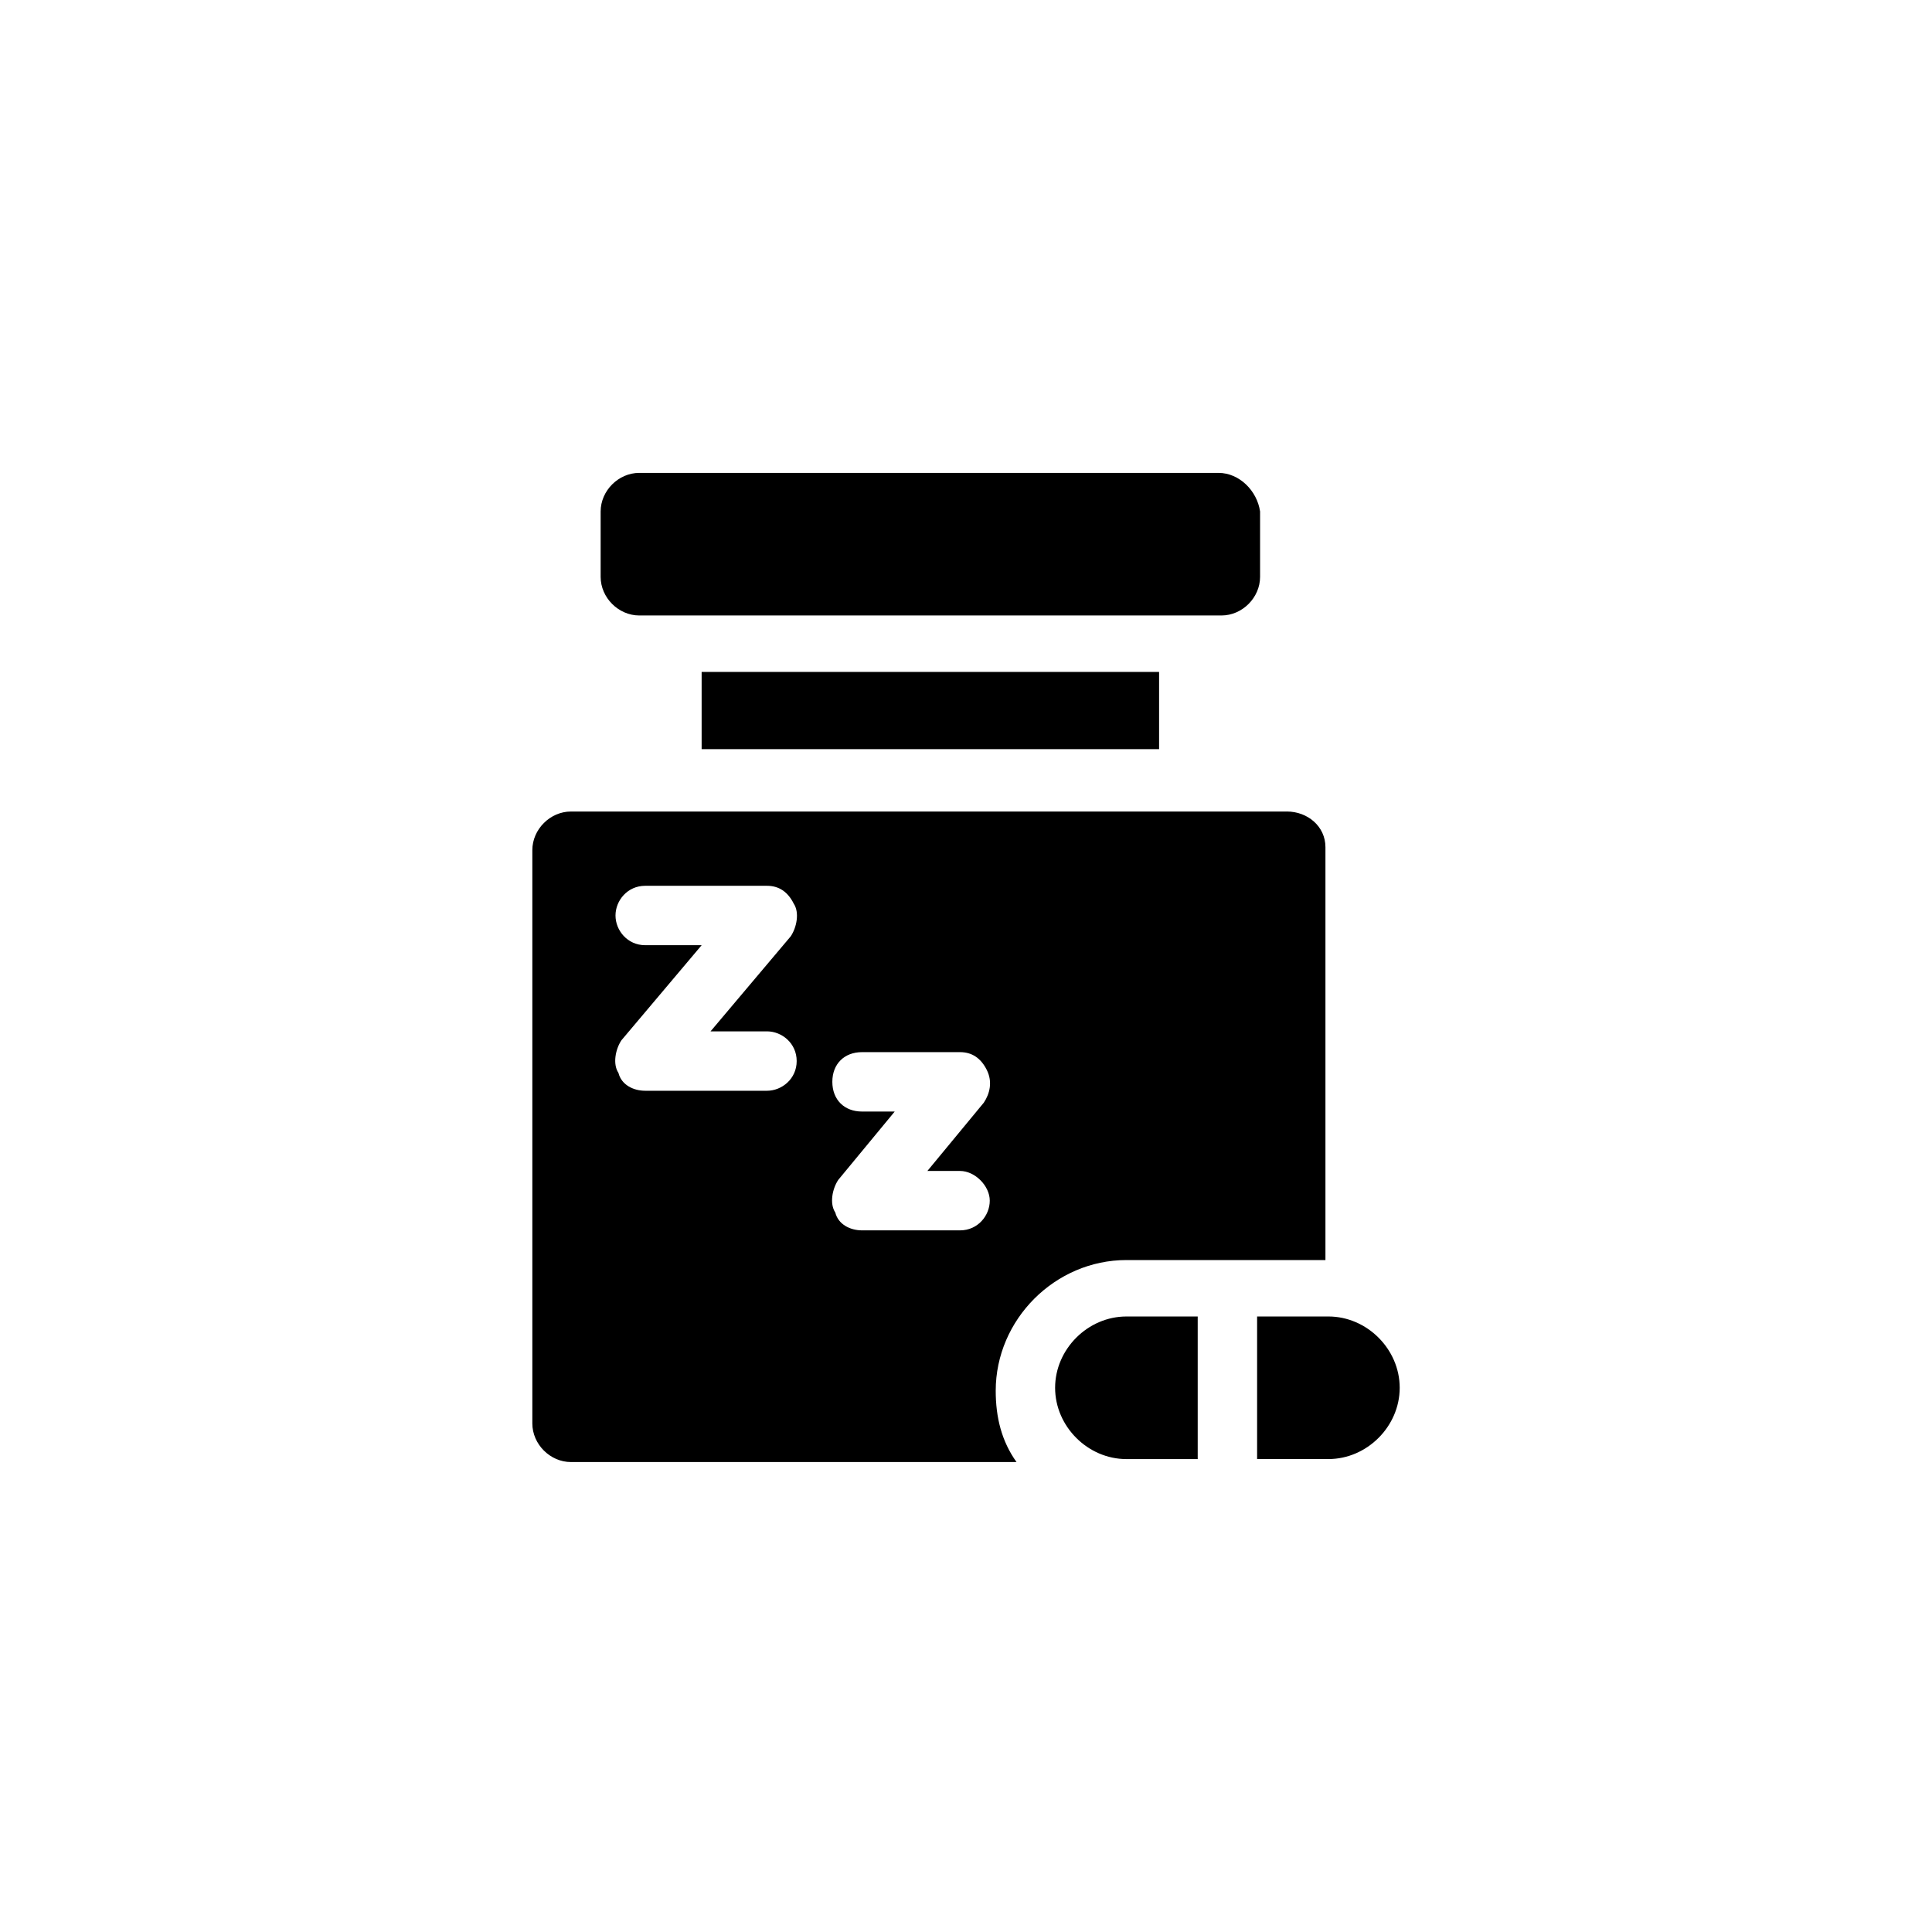
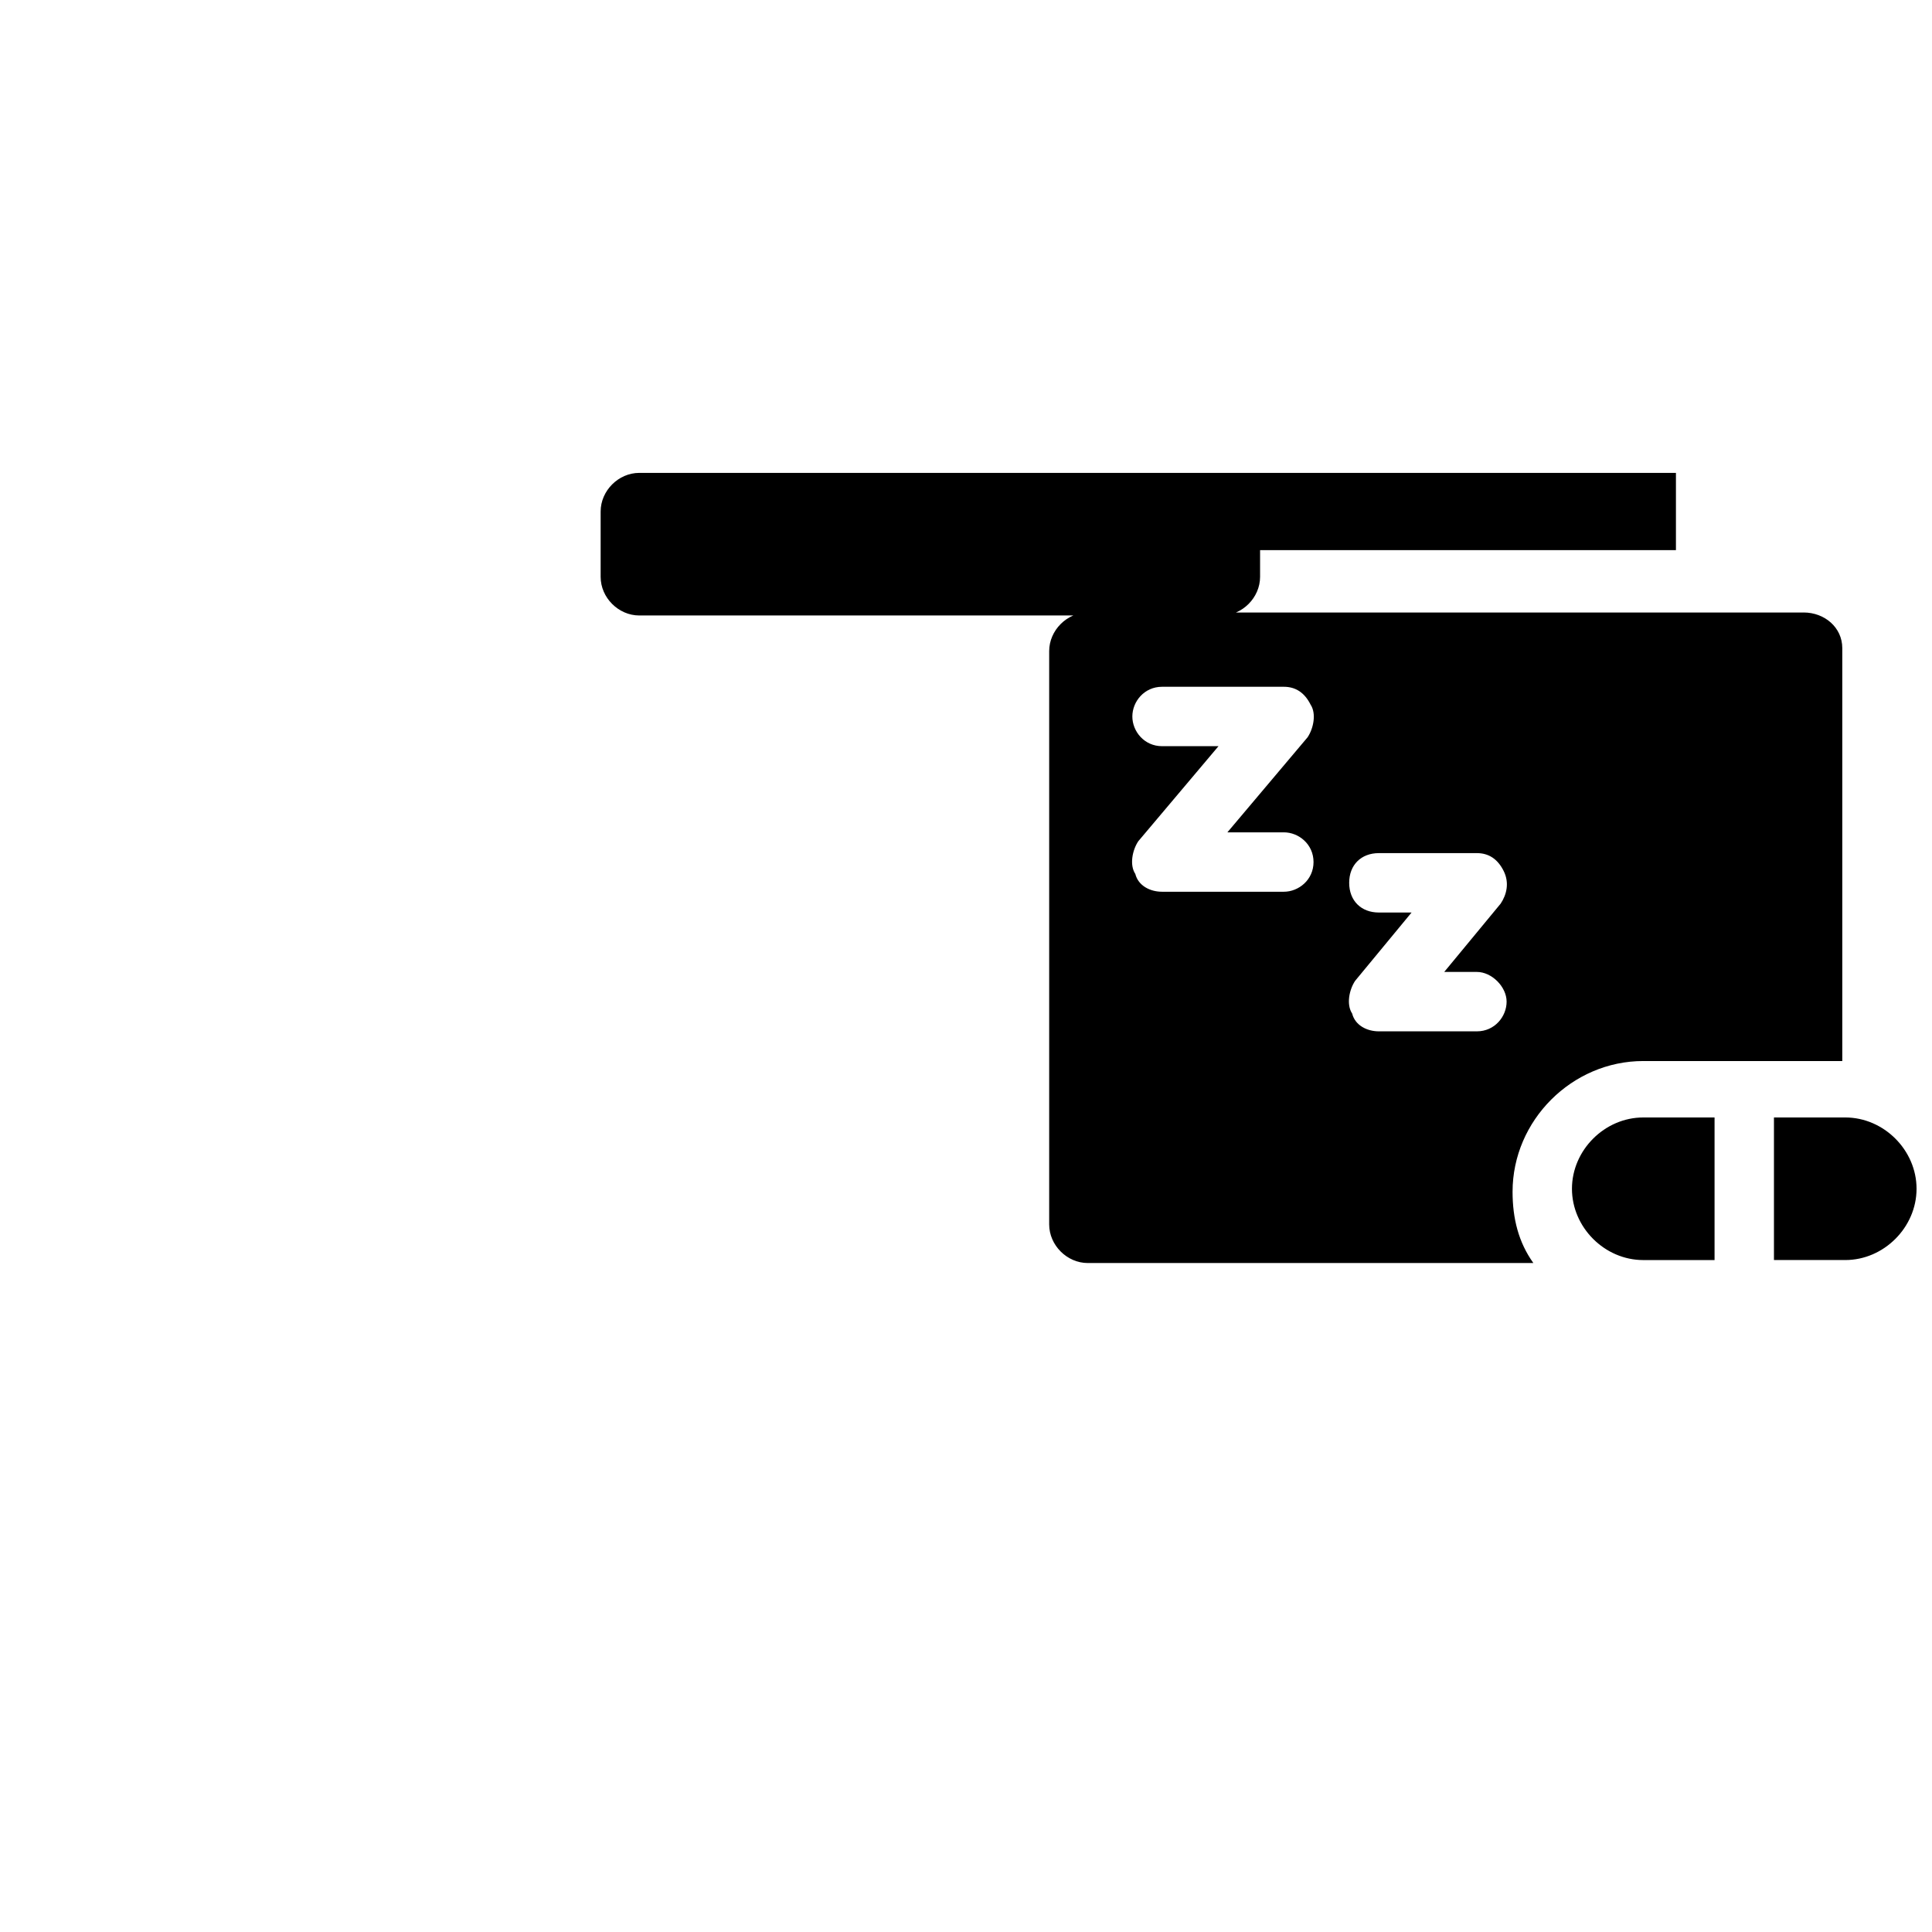
<svg xmlns="http://www.w3.org/2000/svg" fill="#000000" width="800px" height="800px" version="1.1" viewBox="144 144 512 512">
-   <path d="m466.91 269.32h-153.5c-5.512 0-10.234 4.723-10.234 10.234v17.32c0 5.512 4.723 10.234 10.234 10.234h154.29c5.512 0 10.234-4.723 10.234-10.234v-17.32c-0.789-5.512-5.512-10.234-11.023-10.234zm-136.97 52.742v20.469h121.23v-20.469zm112.57 170.82c-10.234 0-18.895 8.66-18.895 18.895s8.66 18.895 18.895 18.895h18.895v-37.785zm53.531 0h-18.895v37.785h18.895c10.234 0 18.895-8.66 18.895-18.895-0.004-10.23-8.664-18.891-18.895-18.891zm-11.023-133.82h-189.71c-5.512 0-10.234 4.723-10.234 10.234v151.93c0 5.512 4.723 10.234 10.234 10.234h118.08c-3.938-5.512-5.512-11.809-5.512-18.895 0-18.895 15.742-34.637 34.637-34.637h52.742v-109.42c0-5.512-4.723-9.449-10.234-9.449zm-137.76 74h-32.273c-3.148 0-6.297-1.574-7.086-4.723-1.574-2.363-0.789-6.297 0.789-8.66l21.254-25.191h-14.957c-4.723 0-7.871-3.938-7.871-7.871 0-3.938 3.148-7.871 7.871-7.871h32.273c3.148 0 5.512 1.574 7.086 4.723 1.574 2.363 0.789 6.297-0.789 8.66l-21.254 25.191h14.957c3.938 0 7.871 3.148 7.871 7.871s-3.938 7.871-7.871 7.871zm51.168 36.996h-25.977c-3.148 0-6.297-1.574-7.086-4.723-1.574-2.363-0.789-6.297 0.789-8.66l14.957-18.105h-8.66c-4.723 0-7.871-3.148-7.871-7.871 0-4.723 3.148-7.871 7.871-7.871h25.977c3.148 0 5.512 1.574 7.086 4.723 1.574 3.148 0.789 6.297-0.789 8.66l-14.957 18.105h8.66c3.938 0 7.871 3.938 7.871 7.871 0 3.938-3.148 7.871-7.871 7.871z" />
+   <path d="m466.91 269.32h-153.5c-5.512 0-10.234 4.723-10.234 10.234v17.32c0 5.512 4.723 10.234 10.234 10.234h154.29c5.512 0 10.234-4.723 10.234-10.234v-17.32c-0.789-5.512-5.512-10.234-11.023-10.234zv20.469h121.23v-20.469zm112.57 170.82c-10.234 0-18.895 8.66-18.895 18.895s8.66 18.895 18.895 18.895h18.895v-37.785zm53.531 0h-18.895v37.785h18.895c10.234 0 18.895-8.66 18.895-18.895-0.004-10.23-8.664-18.891-18.895-18.891zm-11.023-133.82h-189.71c-5.512 0-10.234 4.723-10.234 10.234v151.93c0 5.512 4.723 10.234 10.234 10.234h118.08c-3.938-5.512-5.512-11.809-5.512-18.895 0-18.895 15.742-34.637 34.637-34.637h52.742v-109.42c0-5.512-4.723-9.449-10.234-9.449zm-137.76 74h-32.273c-3.148 0-6.297-1.574-7.086-4.723-1.574-2.363-0.789-6.297 0.789-8.66l21.254-25.191h-14.957c-4.723 0-7.871-3.938-7.871-7.871 0-3.938 3.148-7.871 7.871-7.871h32.273c3.148 0 5.512 1.574 7.086 4.723 1.574 2.363 0.789 6.297-0.789 8.66l-21.254 25.191h14.957c3.938 0 7.871 3.148 7.871 7.871s-3.938 7.871-7.871 7.871zm51.168 36.996h-25.977c-3.148 0-6.297-1.574-7.086-4.723-1.574-2.363-0.789-6.297 0.789-8.66l14.957-18.105h-8.66c-4.723 0-7.871-3.148-7.871-7.871 0-4.723 3.148-7.871 7.871-7.871h25.977c3.148 0 5.512 1.574 7.086 4.723 1.574 3.148 0.789 6.297-0.789 8.66l-14.957 18.105h8.66c3.938 0 7.871 3.938 7.871 7.871 0 3.938-3.148 7.871-7.871 7.871z" />
</svg>